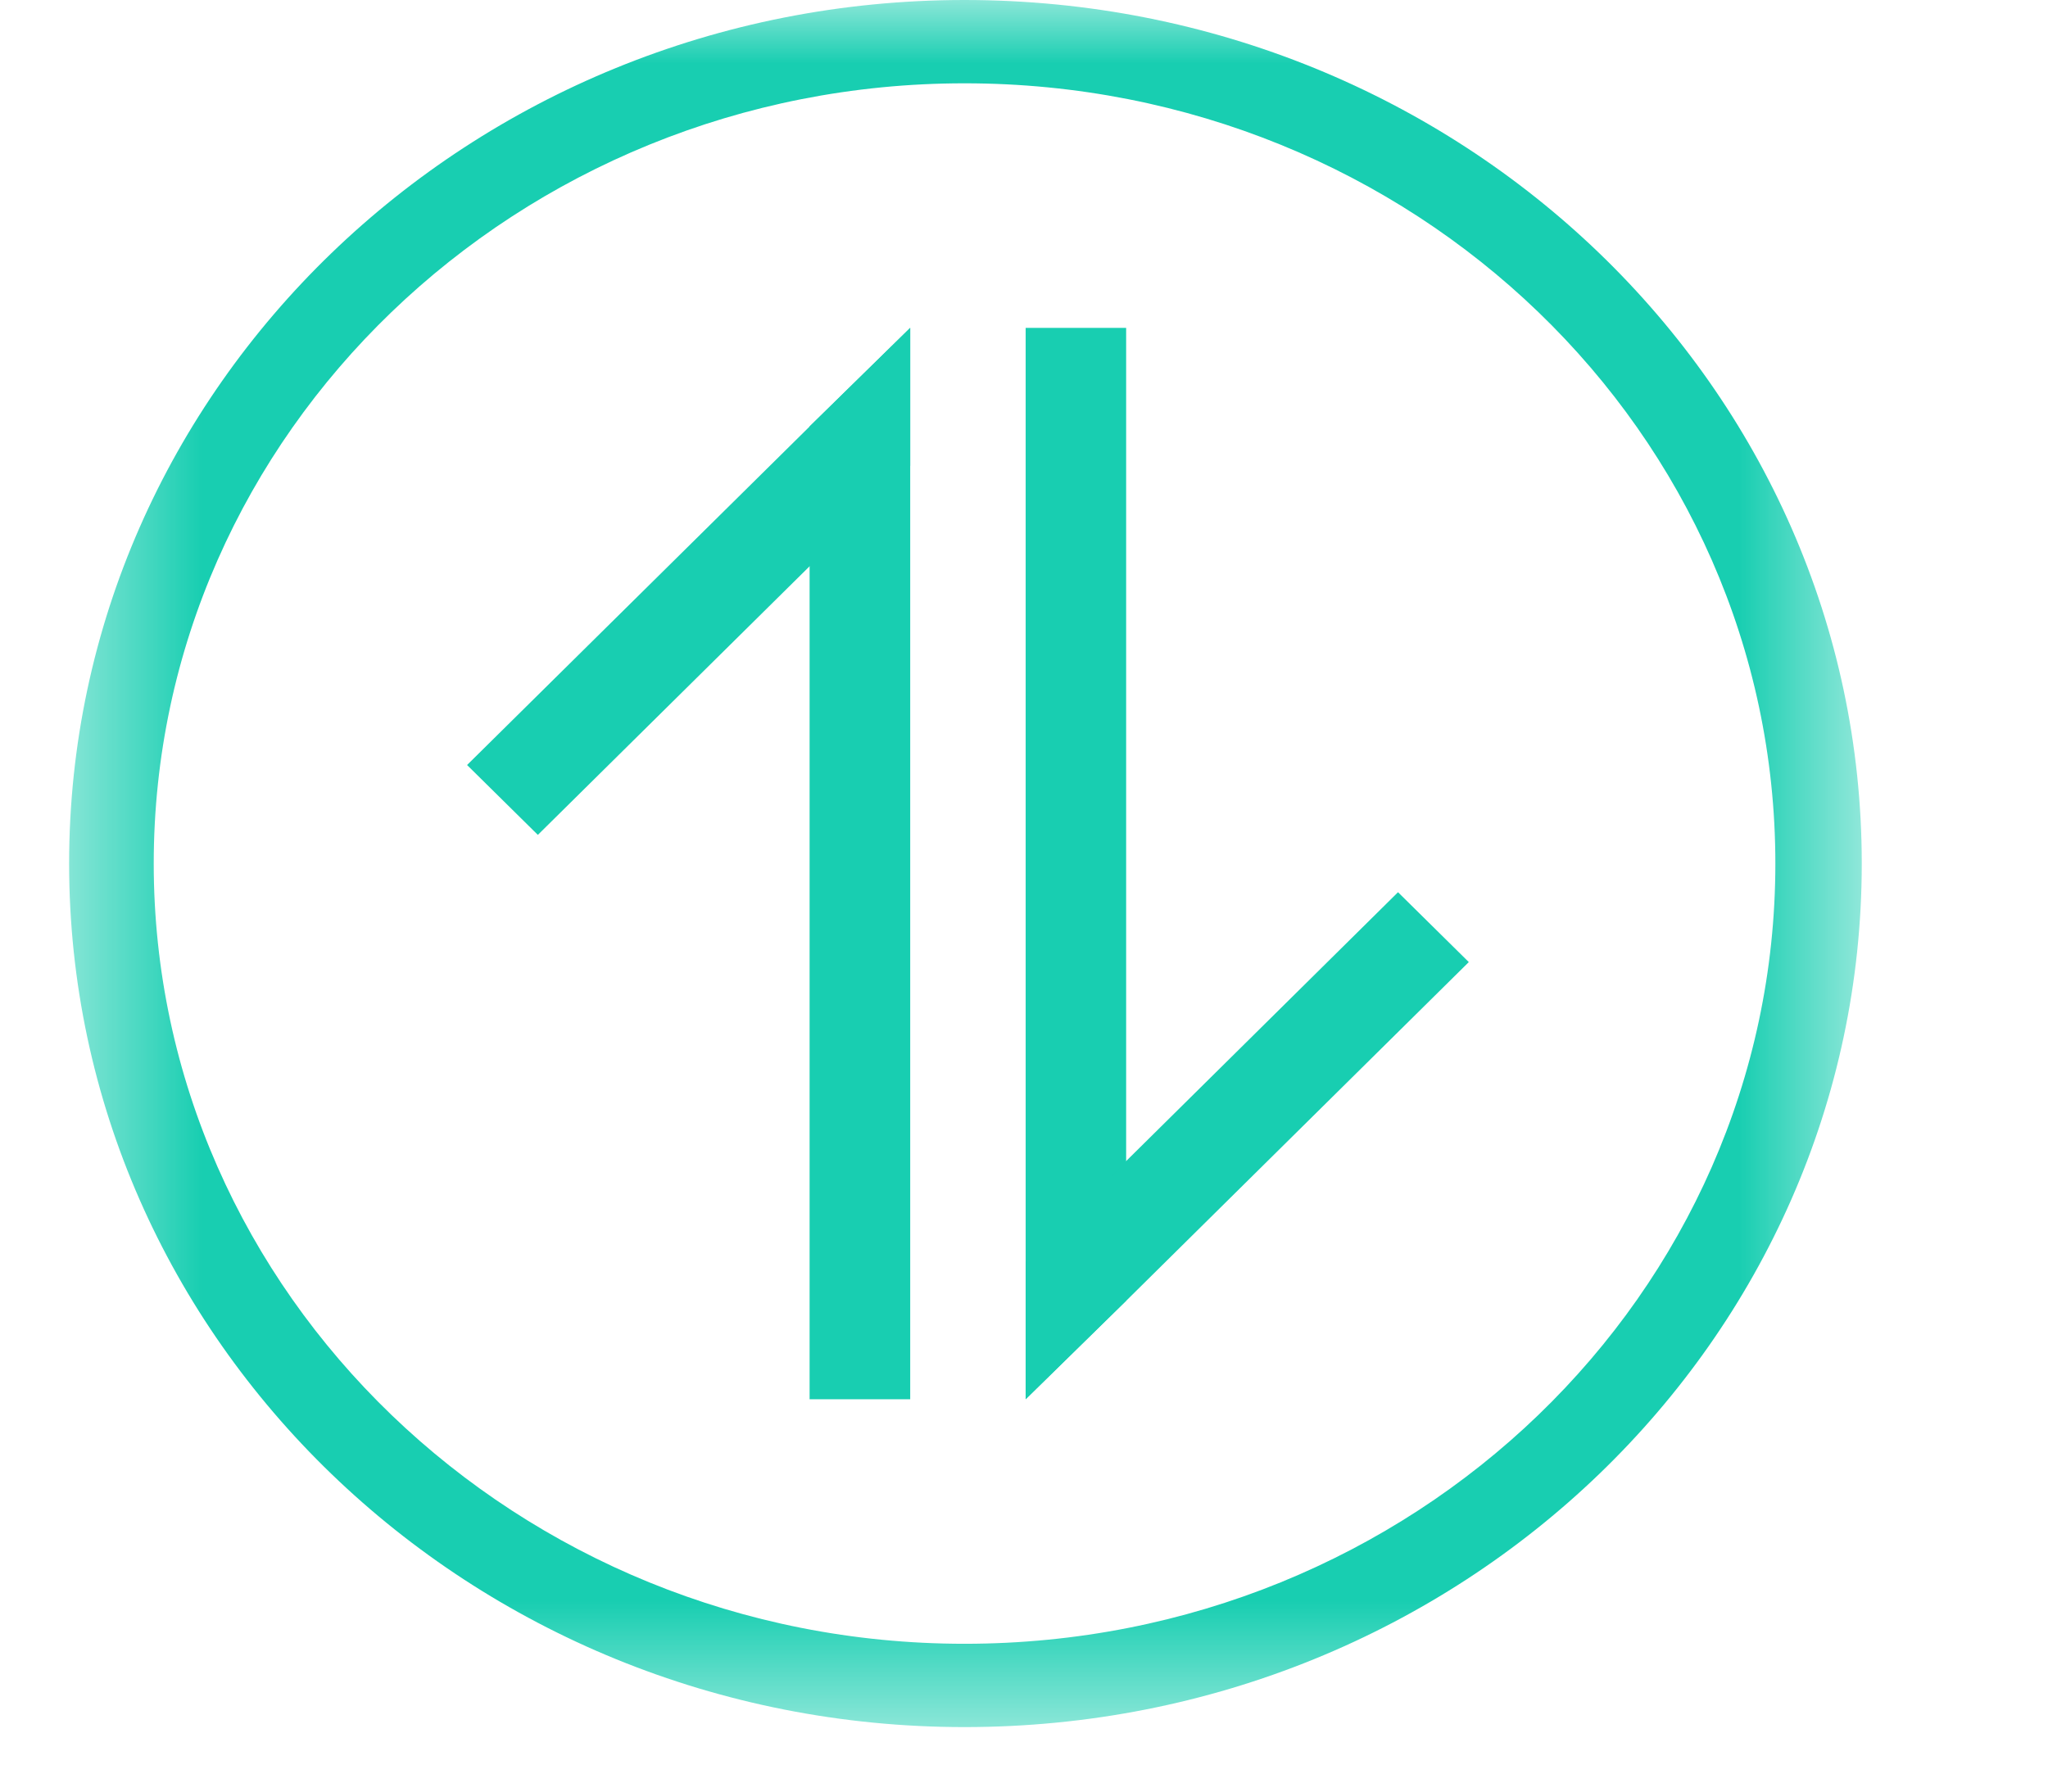
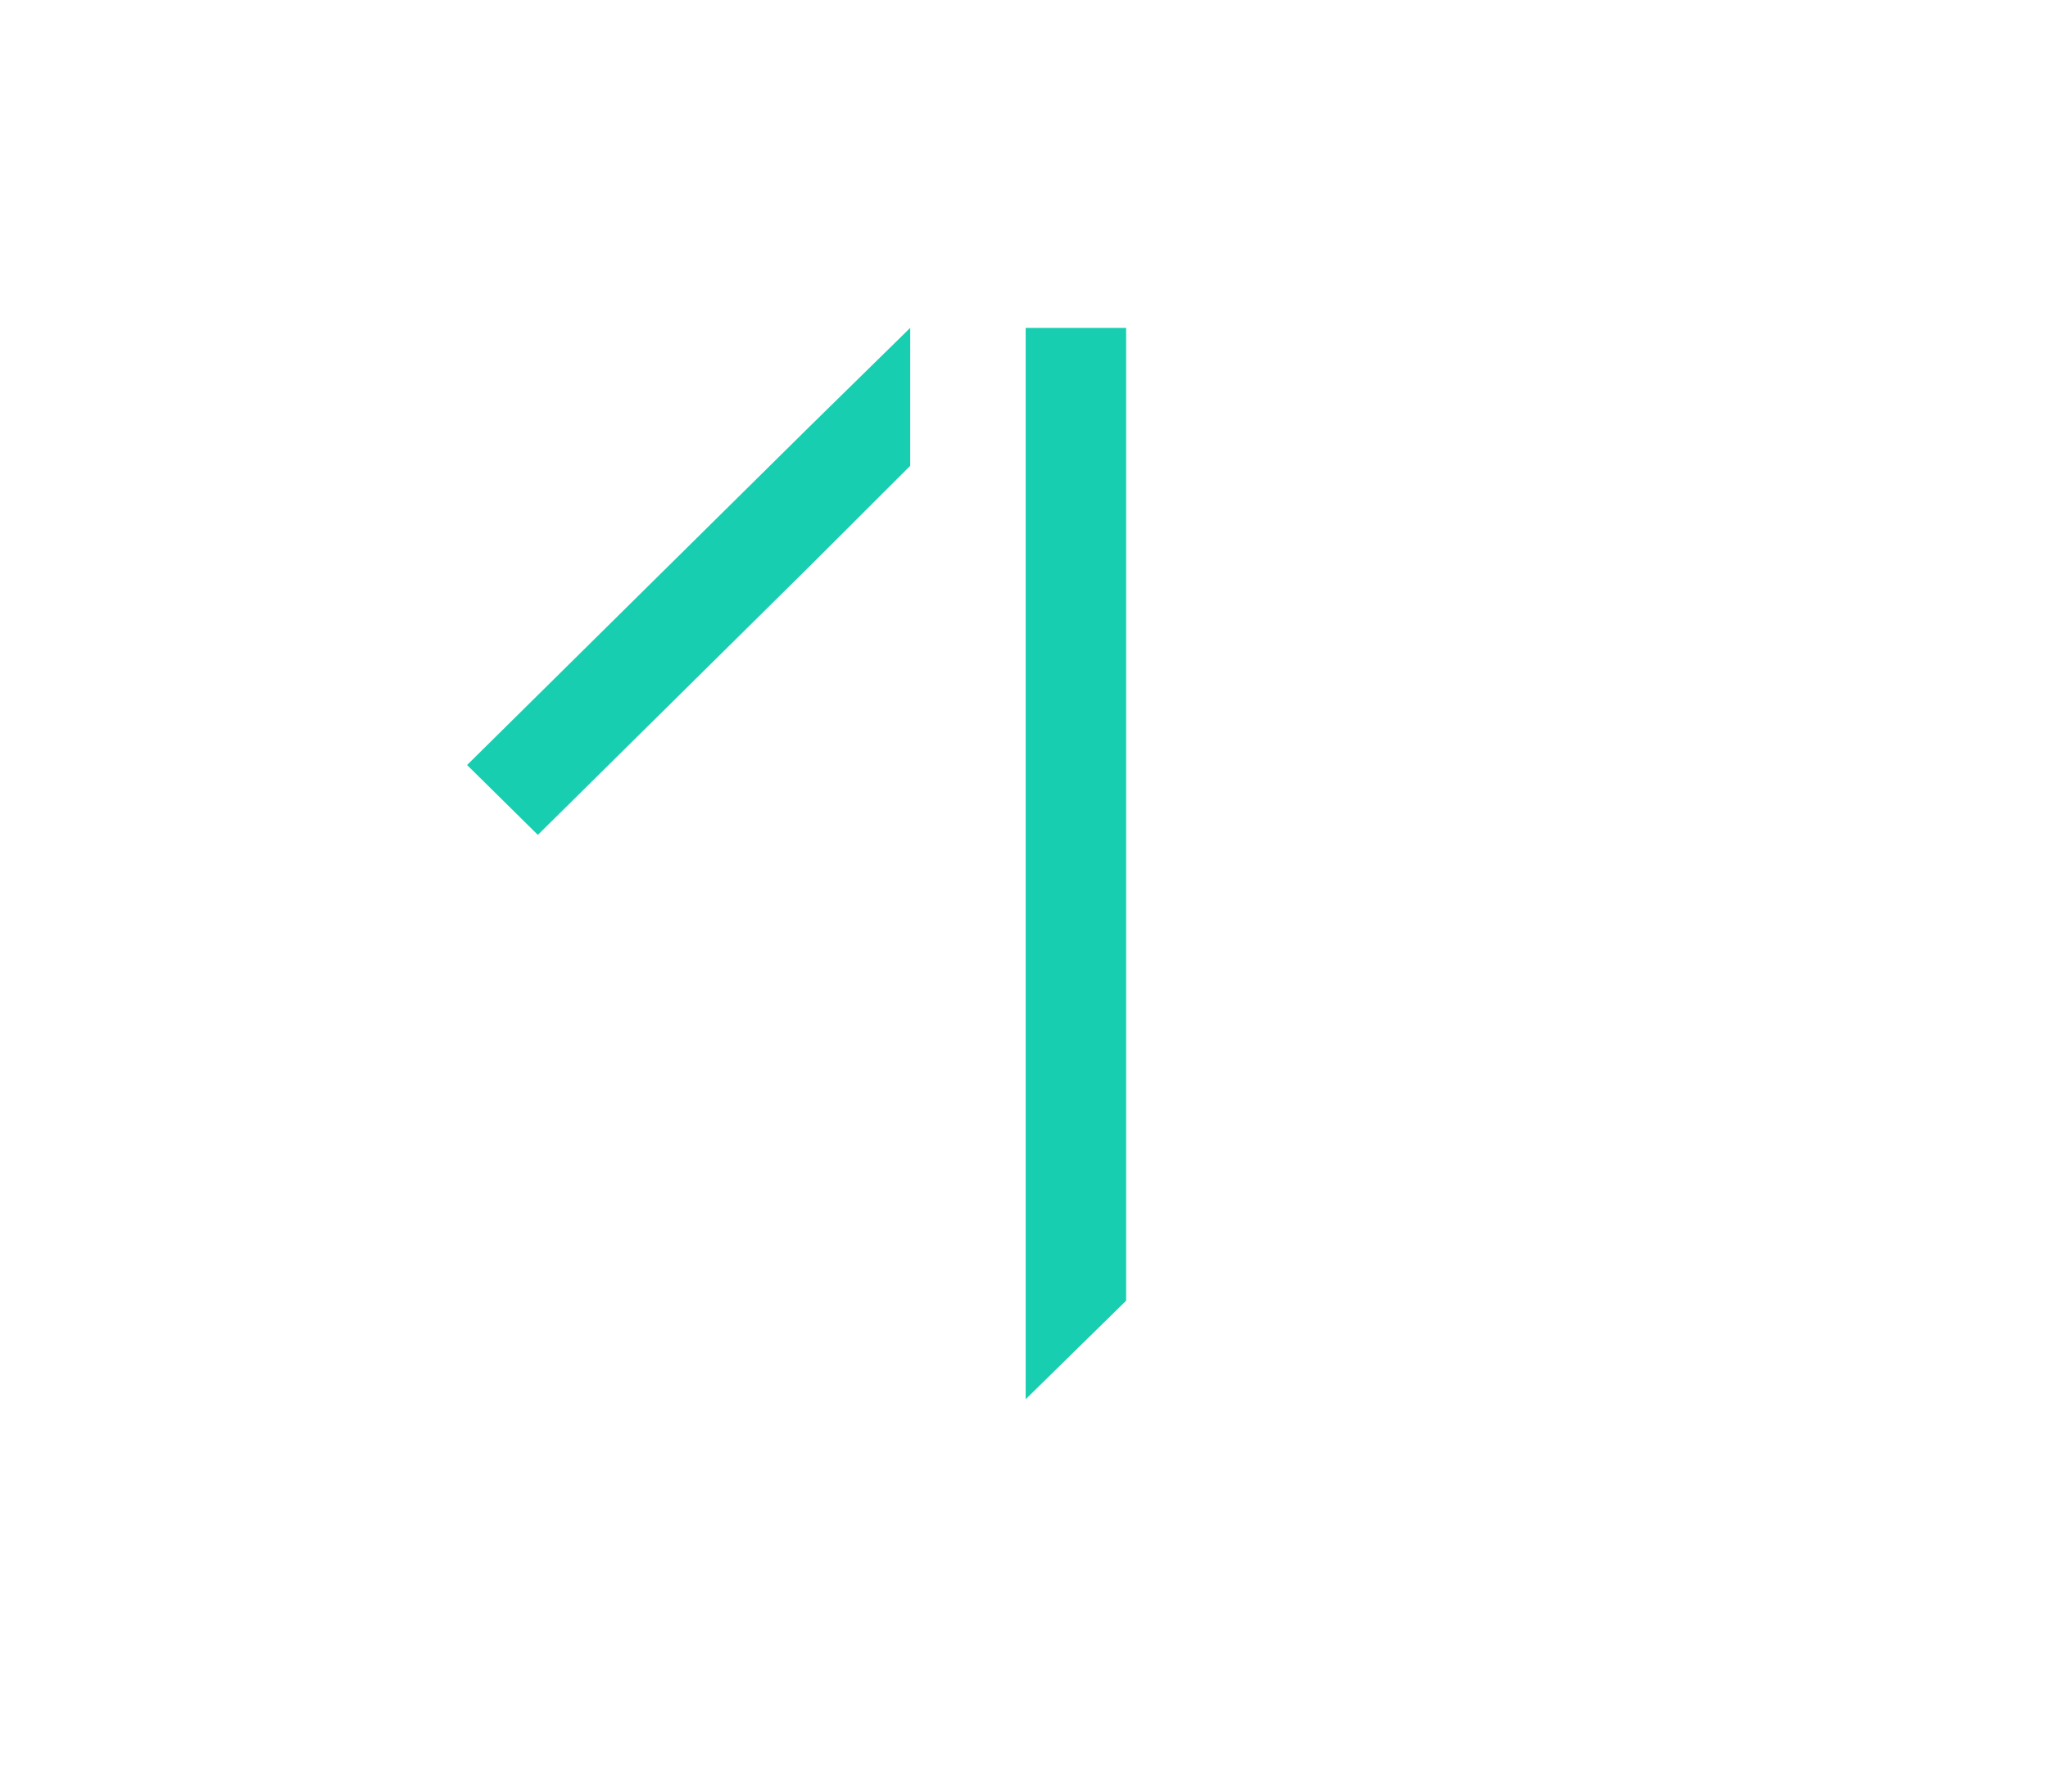
<svg xmlns="http://www.w3.org/2000/svg" xmlns:xlink="http://www.w3.org/1999/xlink" width="16px" height="14px" viewBox="0 0 16 14" version="1.1">
  <title>7C371733-0B45-49AD-9615-6AE98657A882</title>
  <desc>Created with sketchtool.</desc>
  <defs>
-     <polygon id="path-1" points="0 0.541 13.496 0.541 13.496 14.545 0 14.545" />
-   </defs>
+     </defs>
  <g id="Symbols" stroke="none" stroke-width="1" fill="none" fill-rule="evenodd">
    <g id="Icn/Swap">
      <g id="Page-1" transform="translate(8, 7) rotate(-270) translate(-8, -7) translate(1, -1)">
        <polygon id="Fill-1" fill="#18CEB1" points="2.562 7.202 2.562 7.987 10.934 7.987 10.164 7.202" />
-         <polygon id="Fill-2" fill="#18CEB1" points="10.934 7.987 9.856 7.987 9.072 7.201 6.972 5.078 7.518 4.525 10.164 7.201" />
-         <polygon id="Fill-3" fill="#18CEB1" points="2.562 8.889 3.332 9.675 10.934 9.675 10.934 8.889" />
        <polygon id="Fill-4" fill="#18CEB1" points="2.562 8.889 3.64 8.889 4.424 9.674 6.524 11.798 5.978 12.351 3.332 9.674" />
        <g id="Group-7" transform="translate(0, 0.914)">
          <mask id="mask-2" fill="white">
            <use xlink:href="#path-1" />
          </mask>
          <g id="Clip-6" />
-           <path d="M6.748,13.885 C3.386,13.885 0.651,11.043 0.651,7.551 C0.651,4.042 3.386,1.216 6.748,1.216 C10.109,1.216 12.845,4.042 12.845,7.551 C12.845,11.043 10.109,13.885 6.748,13.885 M6.748,0.541 C3.028,0.541 -0,3.671 -0,7.551 C-0,11.415 3.028,14.546 6.748,14.546 C10.468,14.546 13.496,11.415 13.496,7.551 C13.496,3.671 10.468,0.541 6.748,0.541" id="Fill-5" fill="#18CEB1" mask="url(#mask-2)" />
        </g>
      </g>
    </g>
  </g>
</svg>